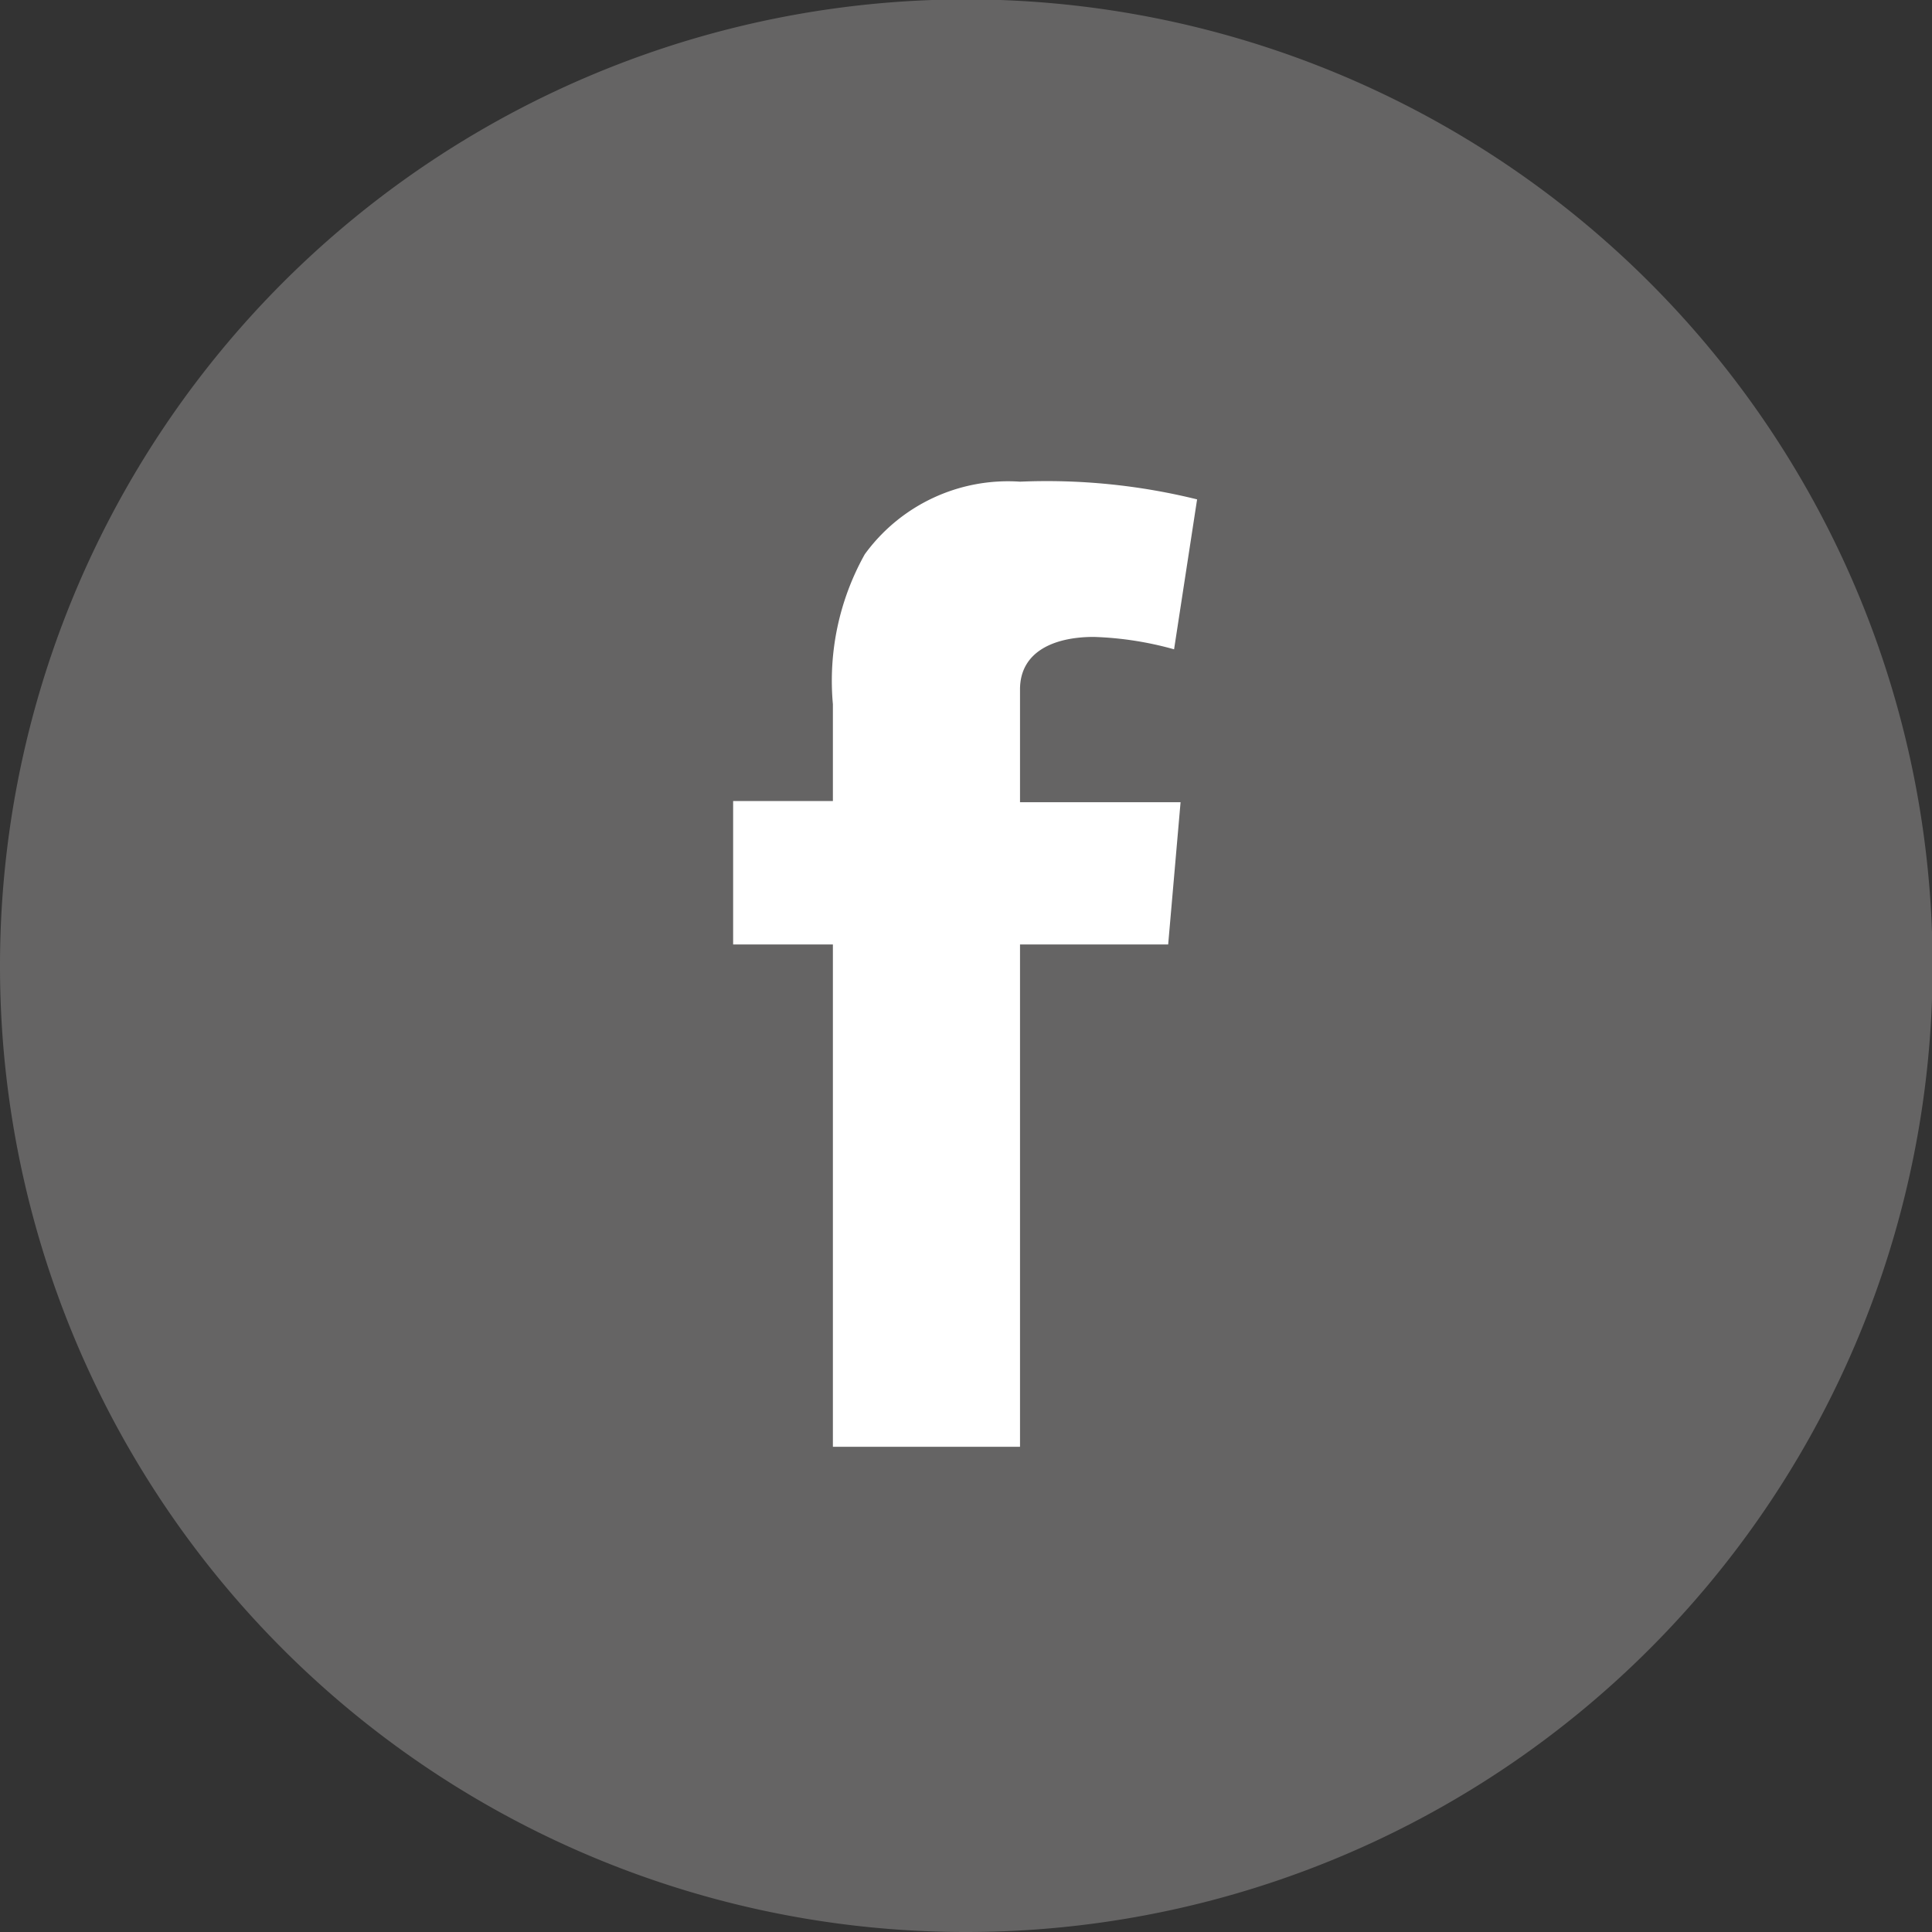
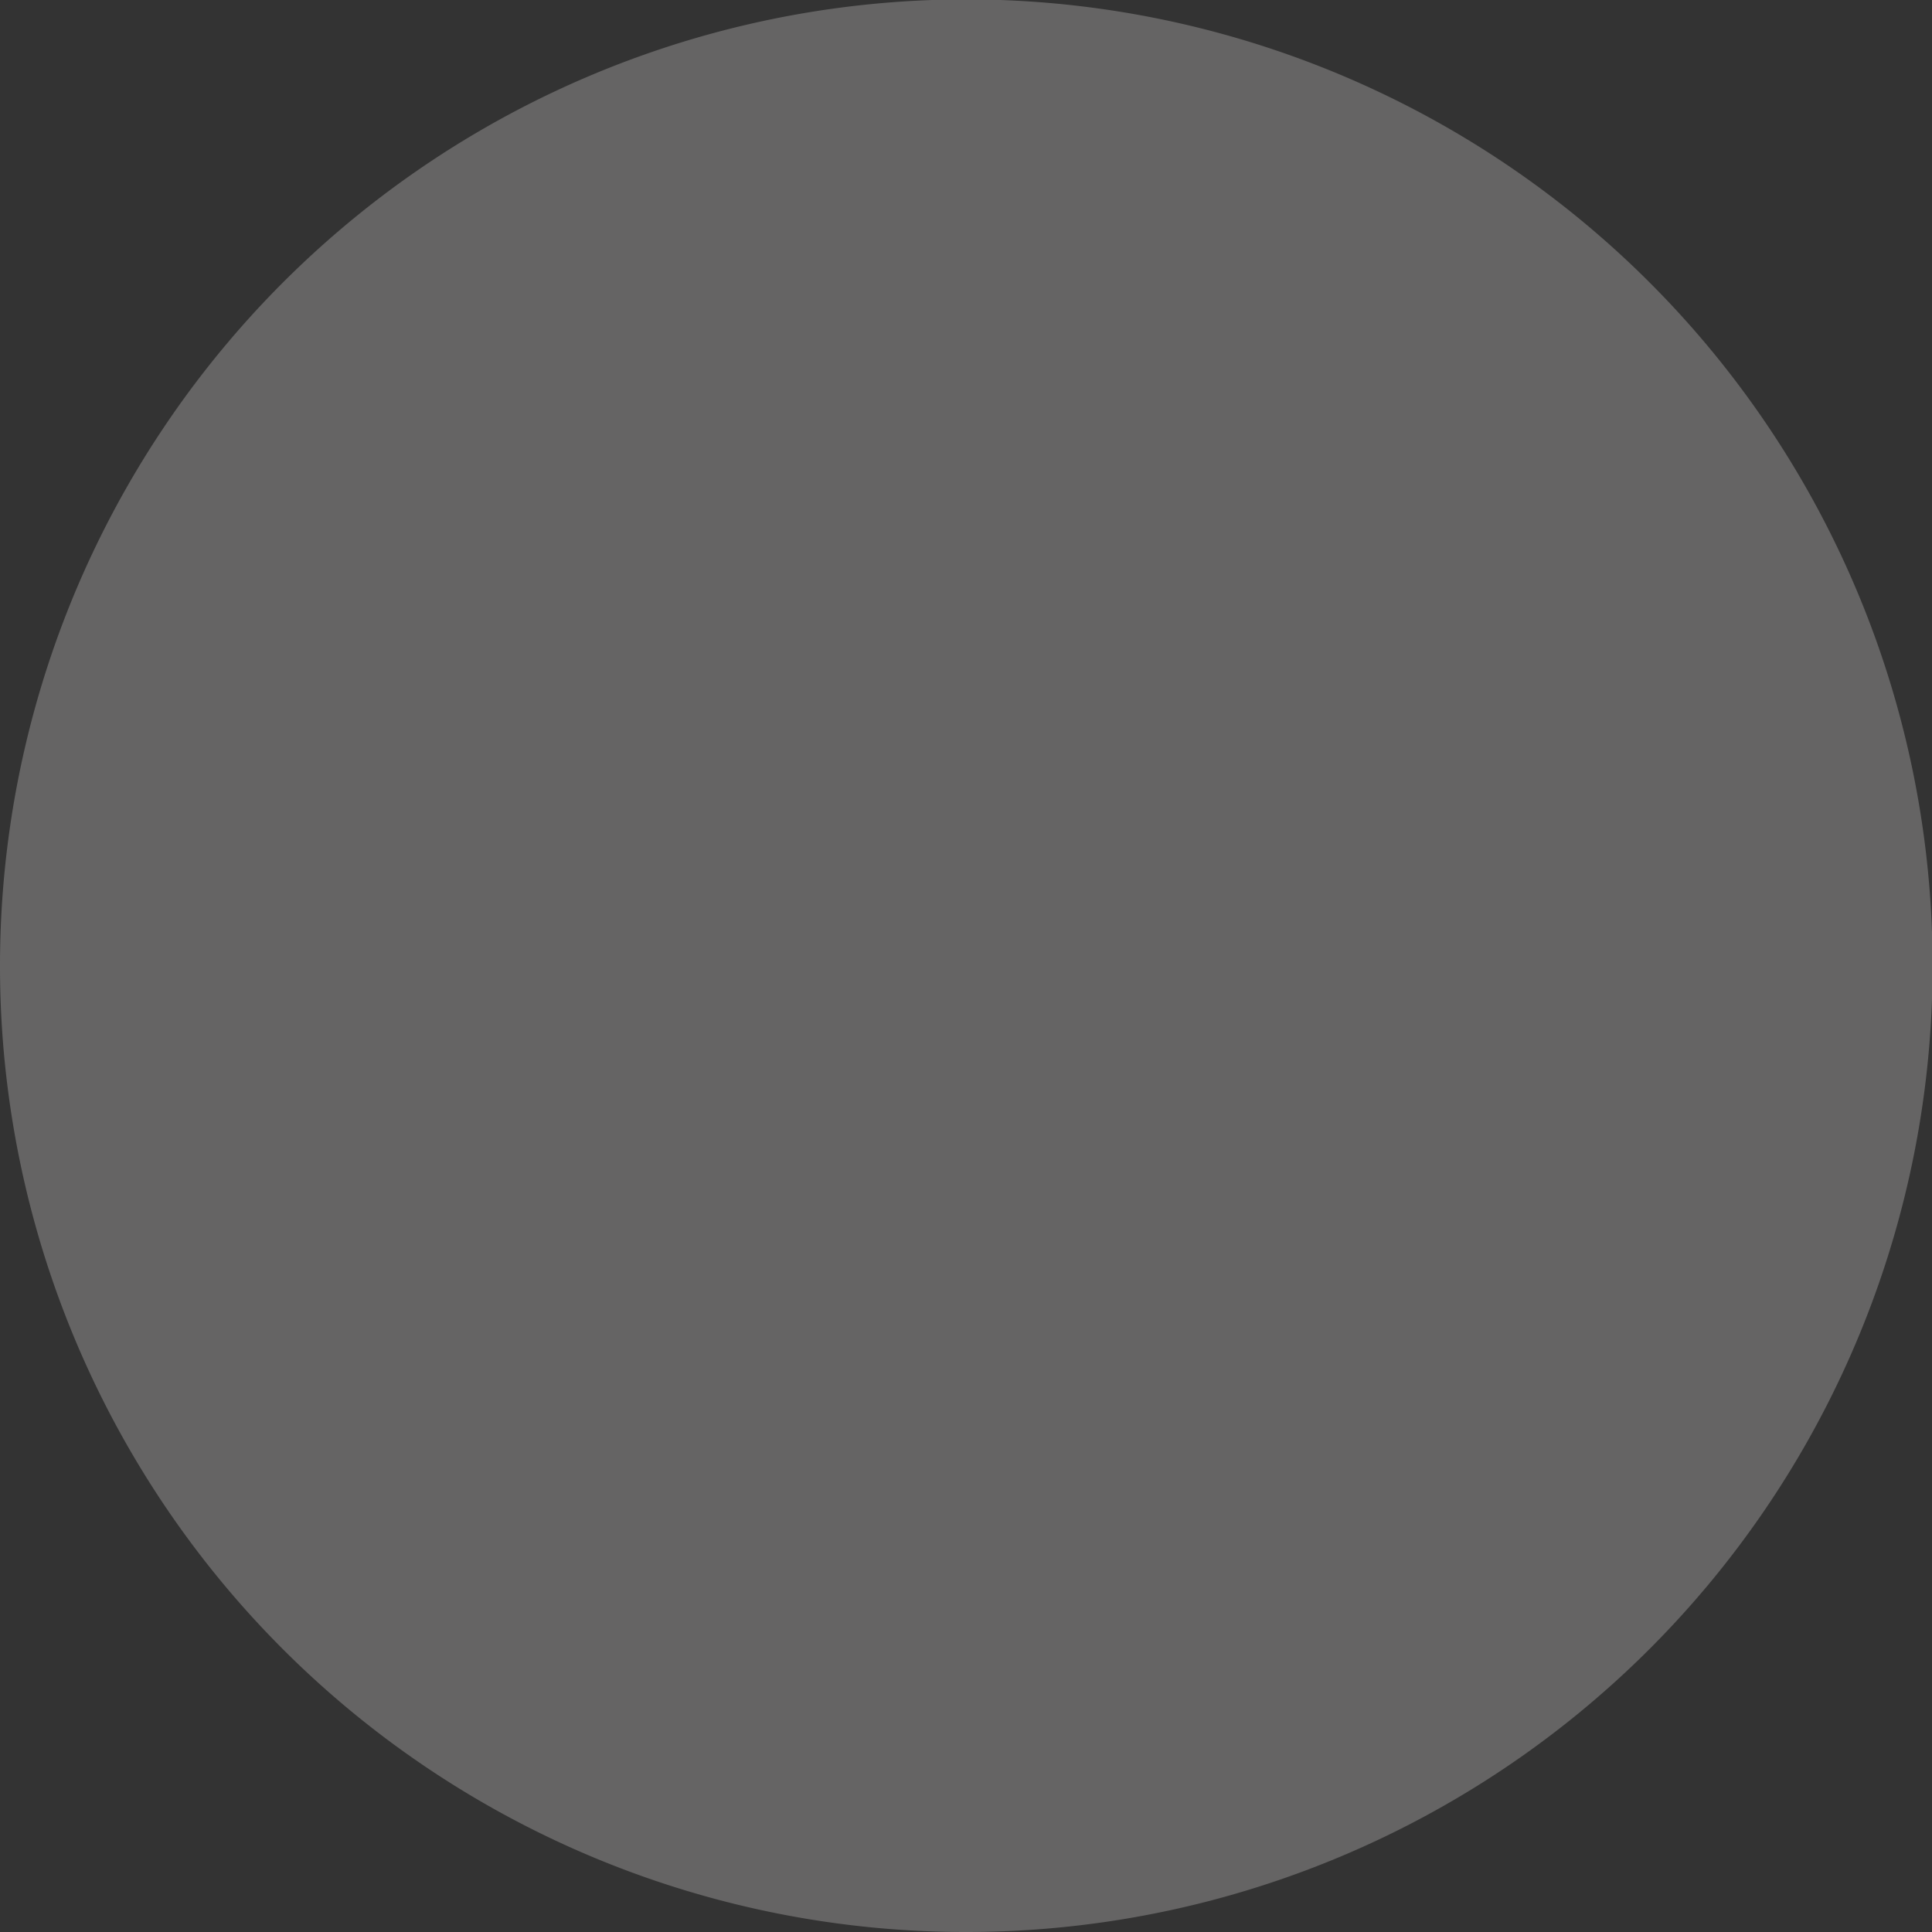
<svg xmlns="http://www.w3.org/2000/svg" viewBox="0 0 32.73 32.73">
  <rect x="0" y="0" width="32.73" height="32.73" fill="#333333" stroke="none" />
  <defs>
    <style>.cls-1{fill:#656464;}.cls-2{fill:#fff;}</style>
  </defs>
  <title>アセット 8</title>
  <g id="レイヤー_2" data-name="レイヤー 2">
    <g id="メニューなど">
      <path class="cls-1" d="M16.37,32.73A16.37,16.37,0,1,0,0,16.37,16.36,16.36,0,0,0,16.37,32.73" />
-       <path class="cls-2" d="M12.42,13.57h1.69V11.93a4.39,4.39,0,0,1,.54-2.54,3,3,0,0,1,2.63-1.23,10.62,10.62,0,0,1,3,.3L19.89,11a5.69,5.69,0,0,0-1.36-.21c-.66,0-1.25.24-1.25.89v1.91H20L19.79,16H17.28v8.51H14.11V16H12.42Z" />
    </g>
  </g>
</svg>